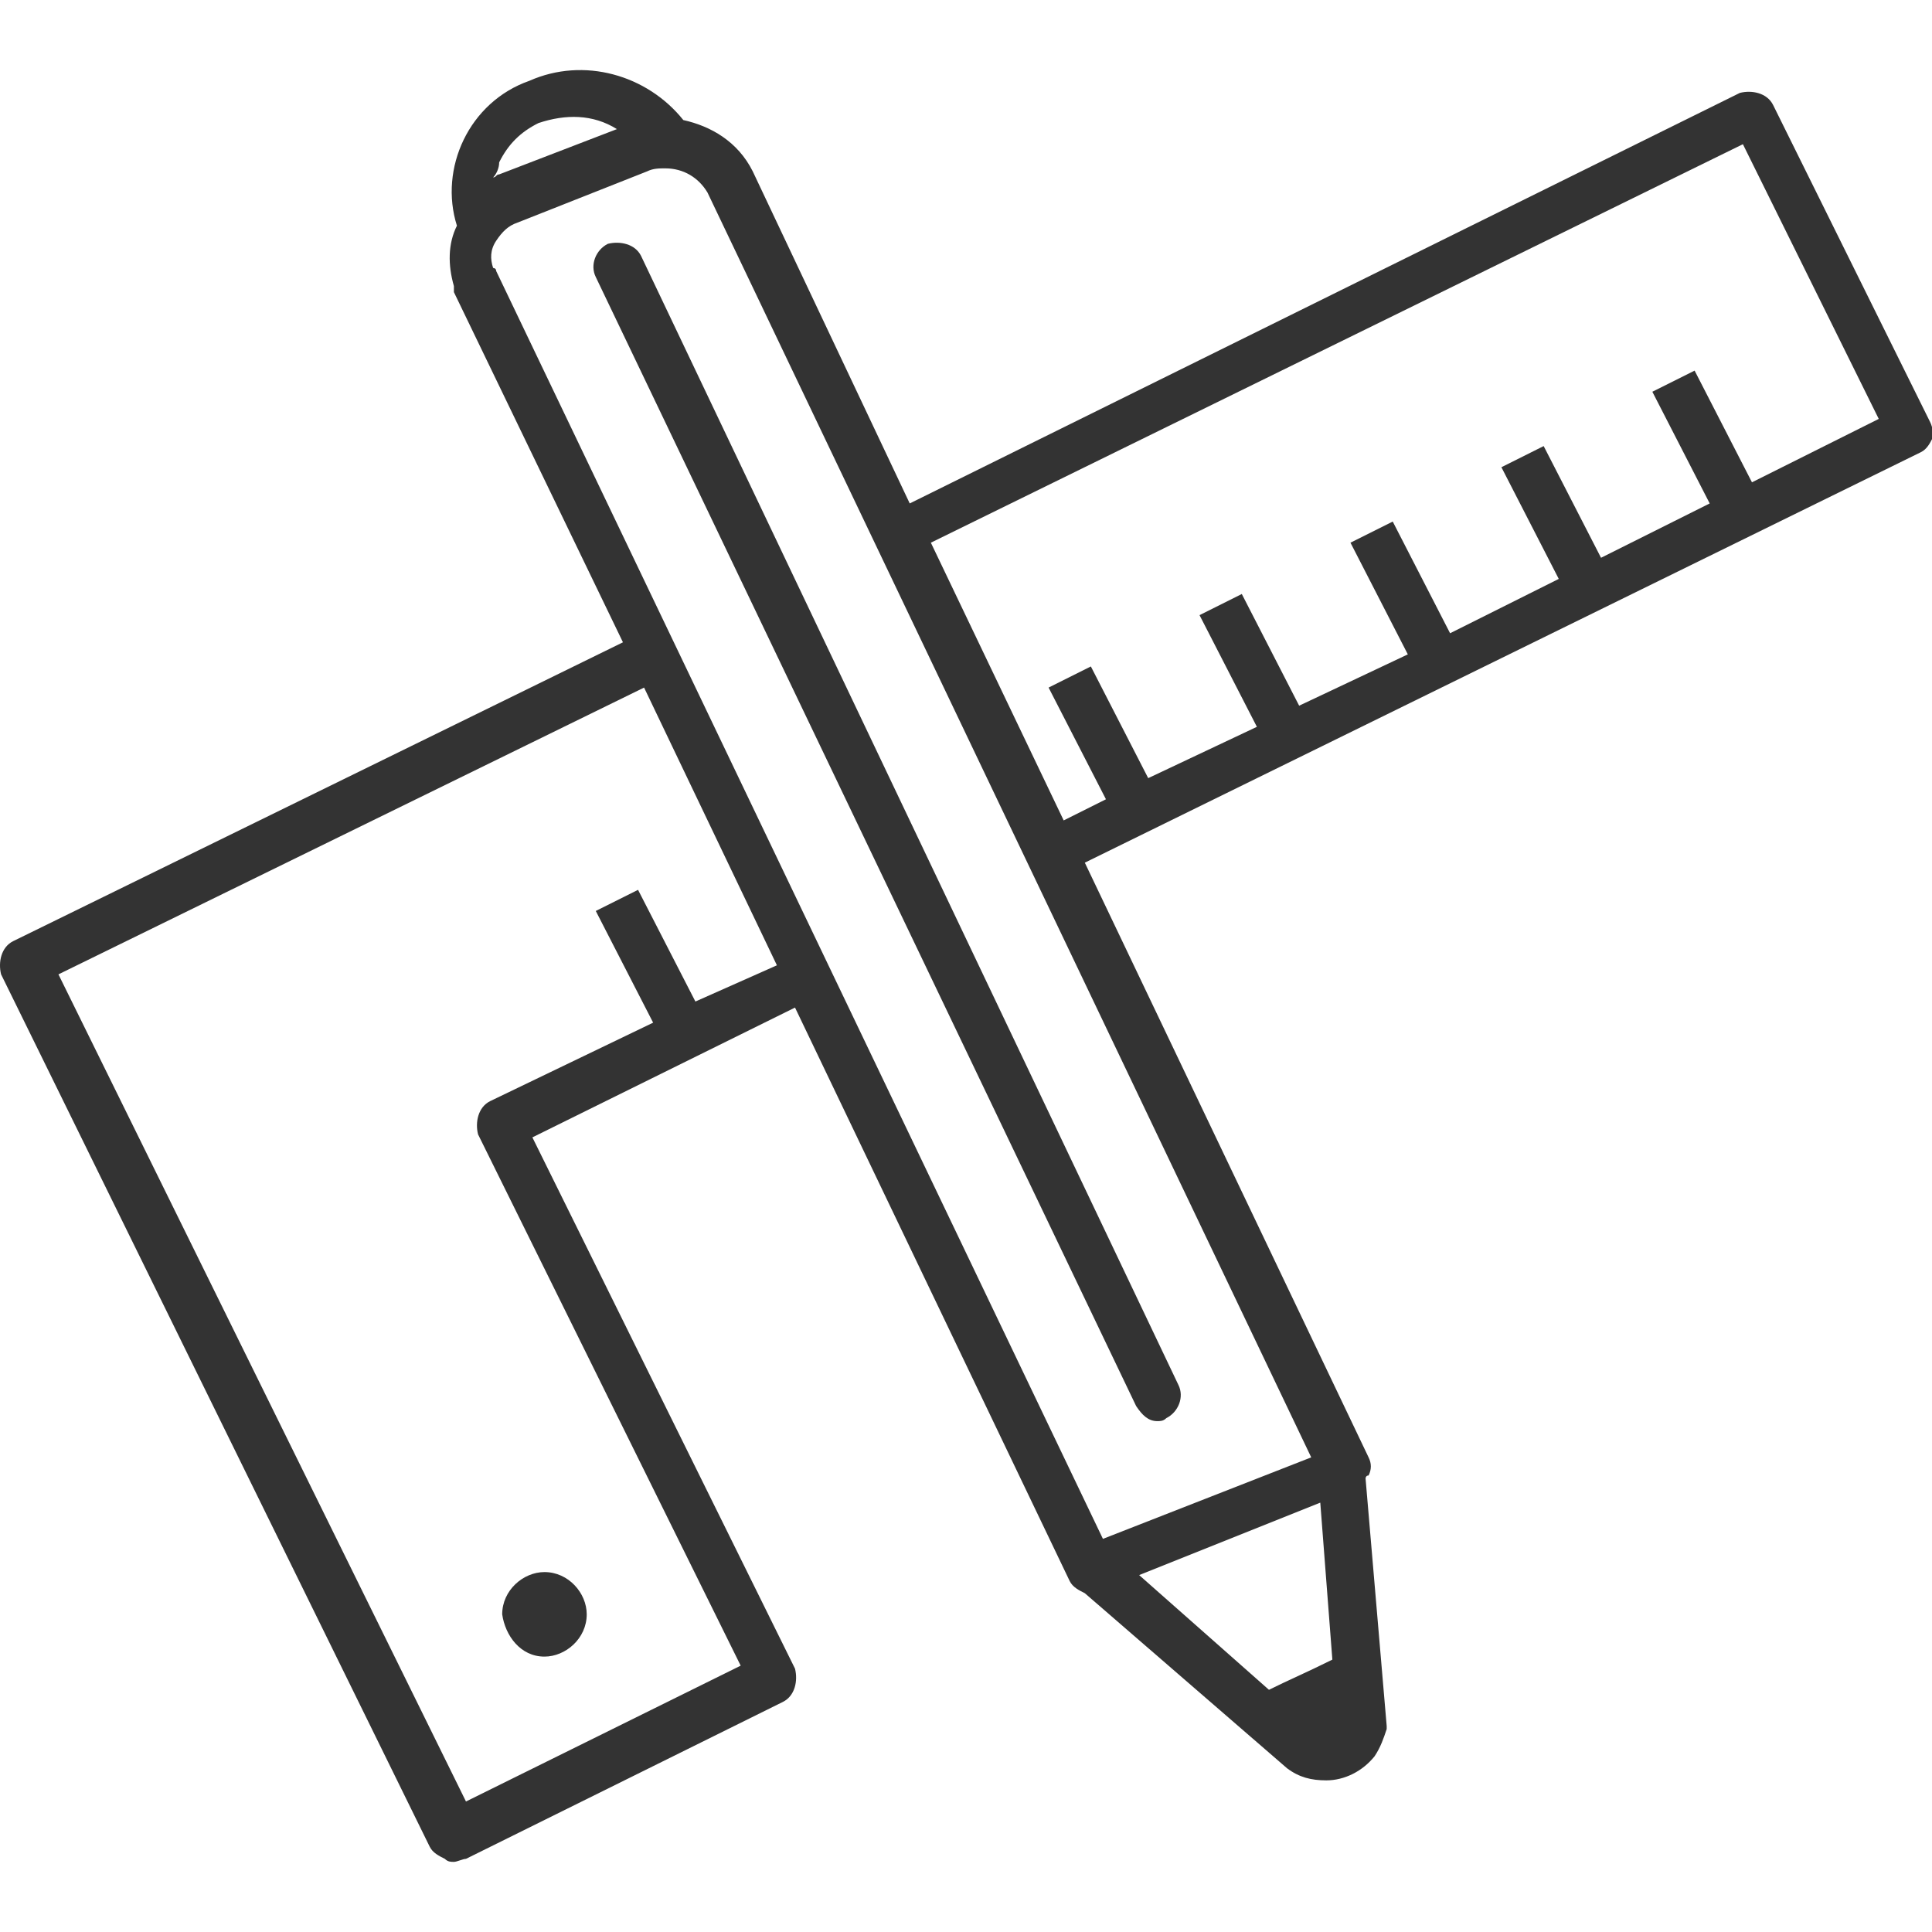
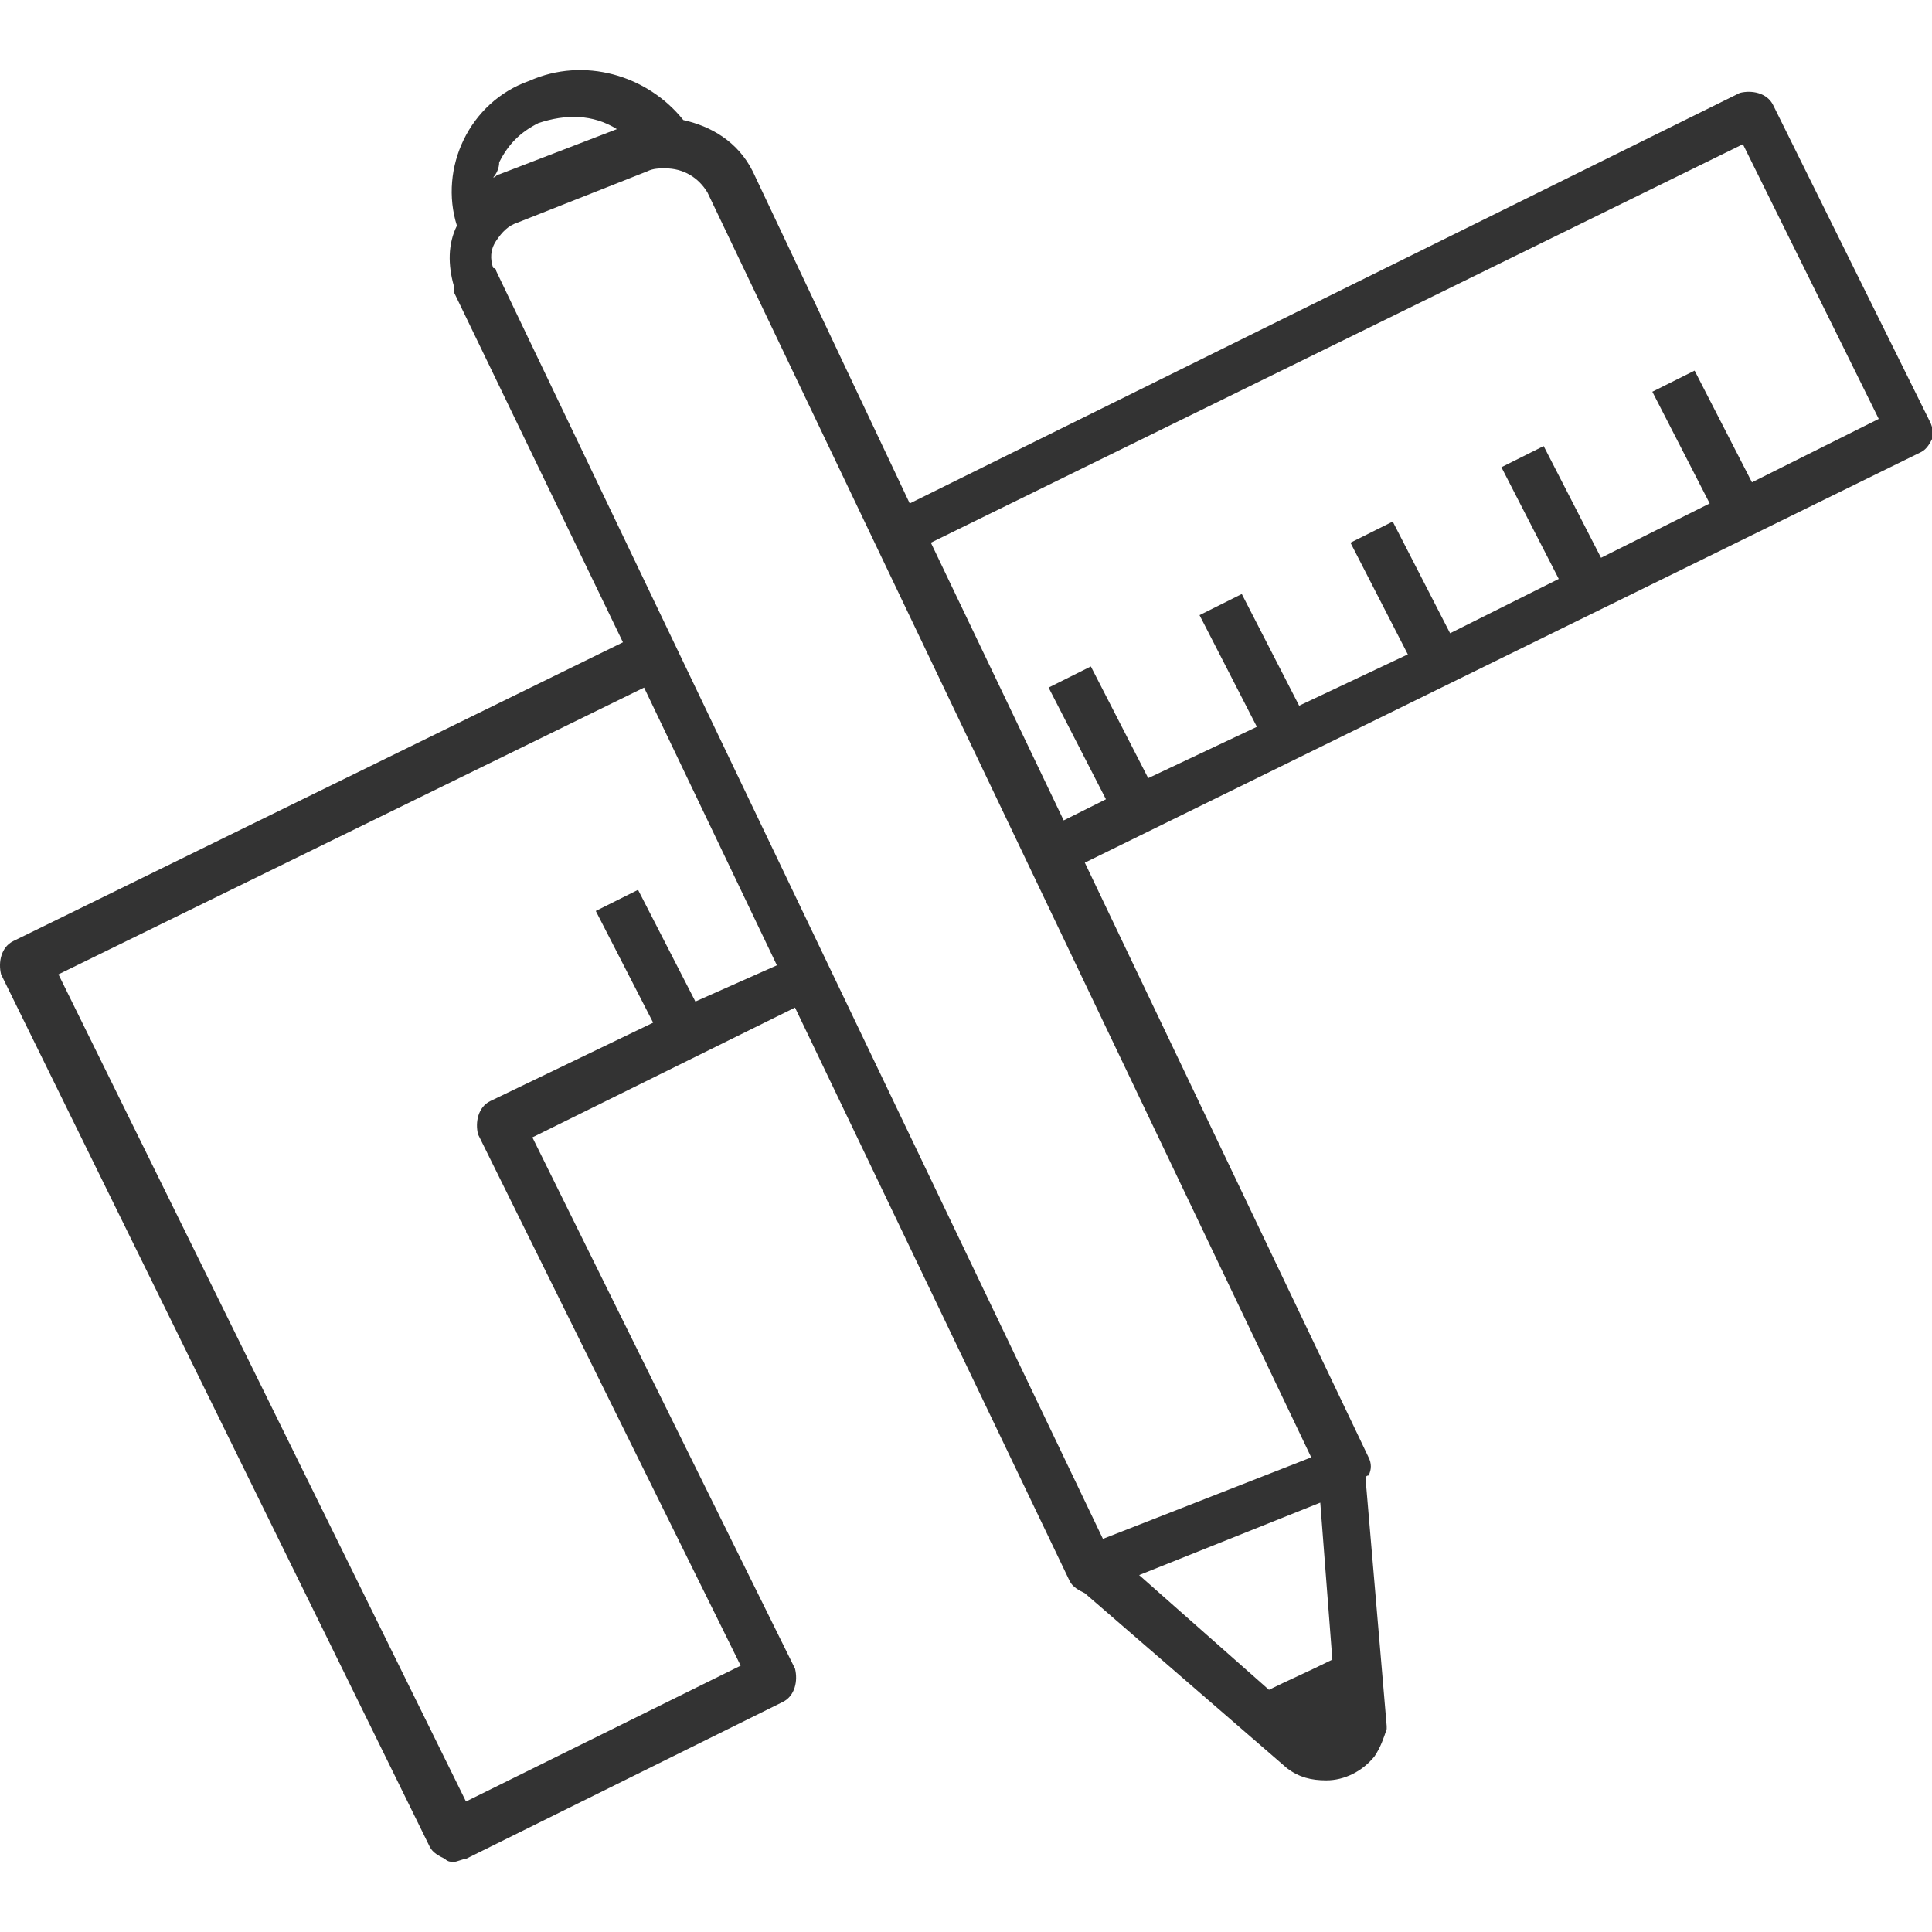
<svg xmlns="http://www.w3.org/2000/svg" version="1.1" width="64" height="64" viewBox="0 0 64 64">
  <path fill="#333" d="M63.936 13.977v0s-5.2-10.5-5.2-10.5c-0.2-0.4-0.7-0.5-1.1-0.4l-27.5 13.6-5.2-11c-0.5-1-1.4-1.5-2.3-1.7-1.2-1.5-3.3-2.1-5.1-1.3-2 0.7-3 2.9-2.4 4.8-0.3 0.6-0.3 1.3-0.1 2v0.2l5.6 11.6-20.2 9.9c-0.4 0.2-0.5 0.7-0.4 1.1l14.2 28.9c0.1 0.2 0.3 0.3 0.5 0.4 0.1 0.1 0.2 0.1 0.3 0.1s0.3-0.1 0.4-0.1l10.5-5.2c0.4-0.2 0.5-0.7 0.4-1.1l-8.7-17.6 8.7-4.3 9.1 19c0.1 0.2 0.3 0.3 0.5 0.4l6.7 5.8c0.4 0.3 0.8 0.4 1.3 0.4 0.6 0 1.2-0.3 1.6-0.8 0.2-0.3 0.3-0.6 0.4-0.9v-0.1l-0.7-8.2s0-0.1 0.1-0.1c0.1-0.2 0.1-0.4 0-0.6l-9.4-19.7 27.7-13.6c0.2-0.1 0.3-0.3 0.4-0.5 0-0.1 0-0.3-0.1-0.5zM16.536 5.377c0.3-0.6 0.7-1 1.3-1.3 0.9-0.3 1.8-0.3 2.6 0.2l-3.9 1.5c-0.1 0-0.1 0.1-0.2 0.1 0.1-0.1 0.2-0.3 0.2-0.5zM23.036 33.177v0s-1.9-3.7-1.9-3.7l-1.4 0.7 1.9 3.7-5.4 2.6c-0.4 0.2-0.5 0.7-0.4 1.1l8.7 17.6-9.1 4.5-13.5-27.4 19.4-9.5 4.4 9.2-2.7 1.2zM44.136 54.977c-0.8 0.4-1.5 0.7-2.1 1l-4.3-3.8 6-2.4 0.4 5.2zM43.436 48.277l-6.9 2.7-20.1-42c0-0.1-0.1-0.1-0.1-0.1-0.1-0.3-0.1-0.6 0.1-0.9s0.4-0.5 0.7-0.6l4.3-1.7c0.2-0.1 0.4-0.1 0.6-0.1 0.6 0 1.1 0.3 1.4 0.8l20 41.9zM58.036 15.977v0s-1.9-3.7-1.9-3.7l-1.4 0.7 1.9 3.7-3.6 1.8-1.9-3.7-1.4 0.7 1.9 3.7-3.6 1.8-1.9-3.7-1.4 0.7 1.9 3.7-3.6 1.7-1.9-3.7-1.4 0.7 1.9 3.7-3.6 1.7-1.9-3.7-1.4 0.7 1.9 3.7-1.4 0.7-4.4-9.2 26.9-13.2 4.5 9.1-4.2 2.1z" />
-   <path fill="#333" d="M20.136 8.077v0c-0.4 0.2-0.6 0.7-0.4 1.1l17.9 37.4c0.2 0.3 0.4 0.5 0.7 0.5 0.1 0 0.2 0 0.3-0.1 0.4-0.2 0.6-0.7 0.4-1.1l-17.8-37.4c-0.2-0.4-0.7-0.5-1.1-0.4z" />
-   <path fill="#333" d="M18.036 54.877c0.7 0 1.4-0.6 1.4-1.4 0-0.7-0.6-1.4-1.4-1.4-0.7 0-1.4 0.6-1.4 1.4 0.1 0.7 0.6 1.4 1.4 1.4z" />
</svg>